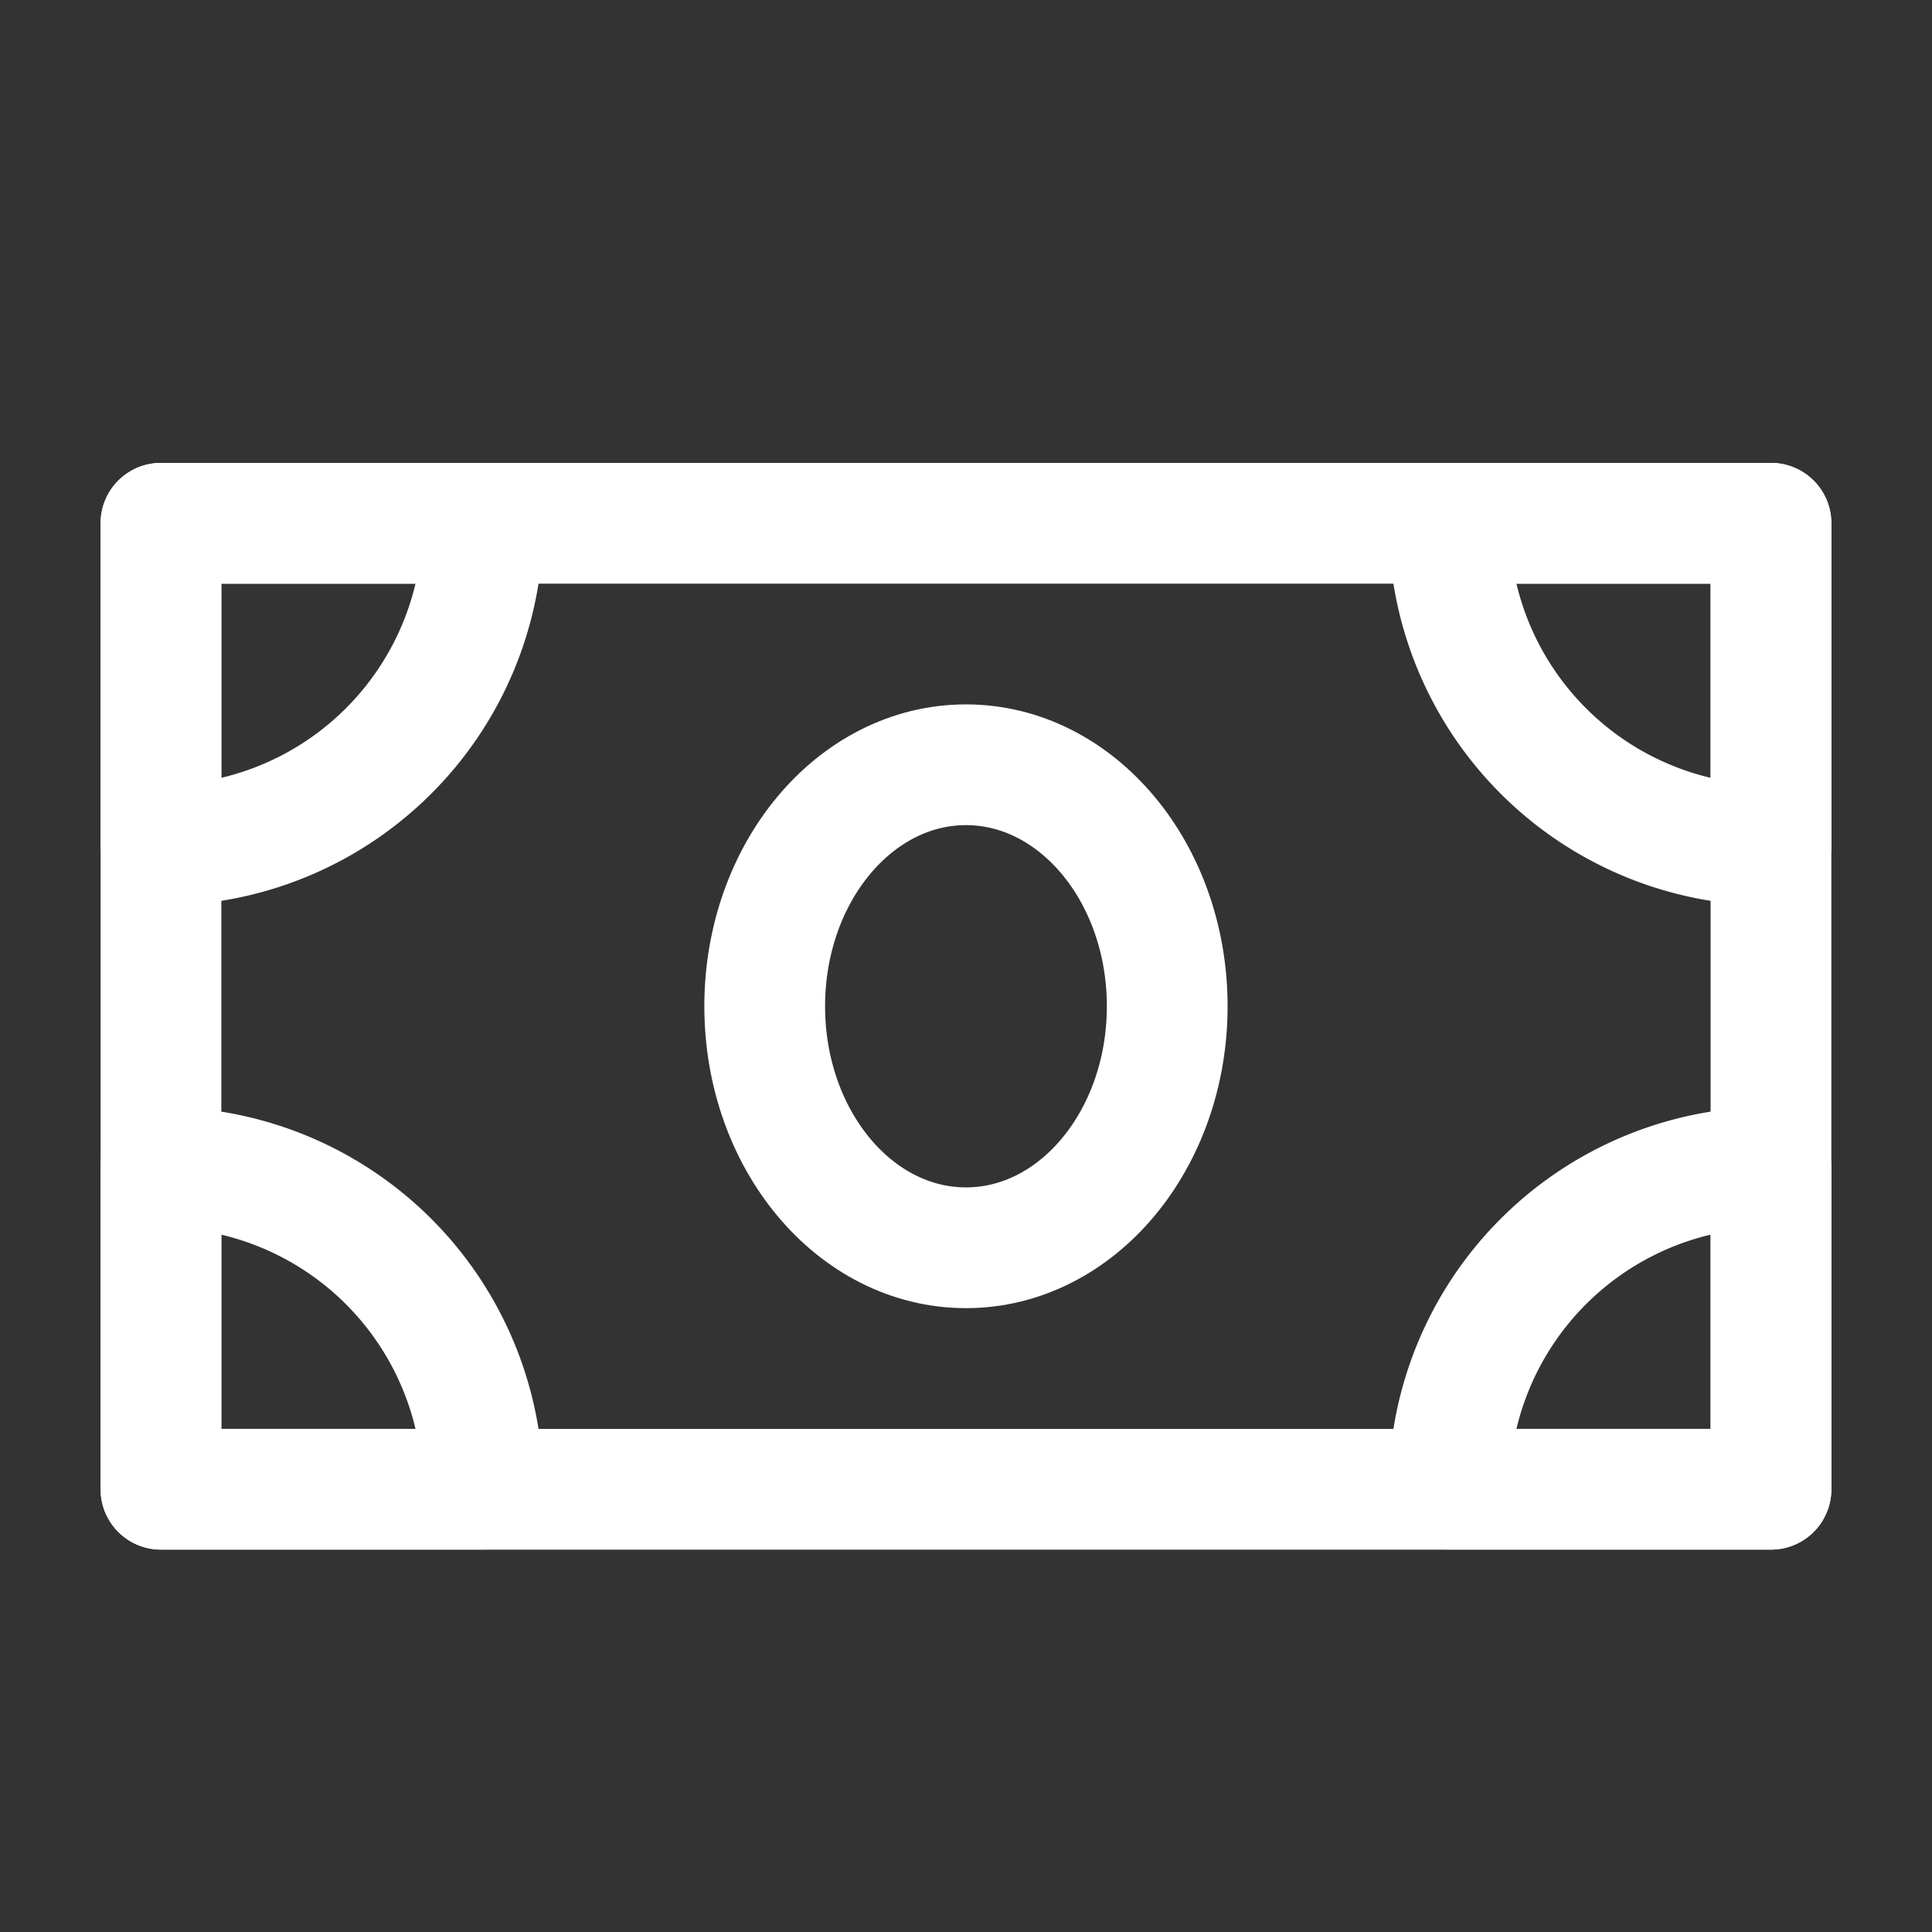
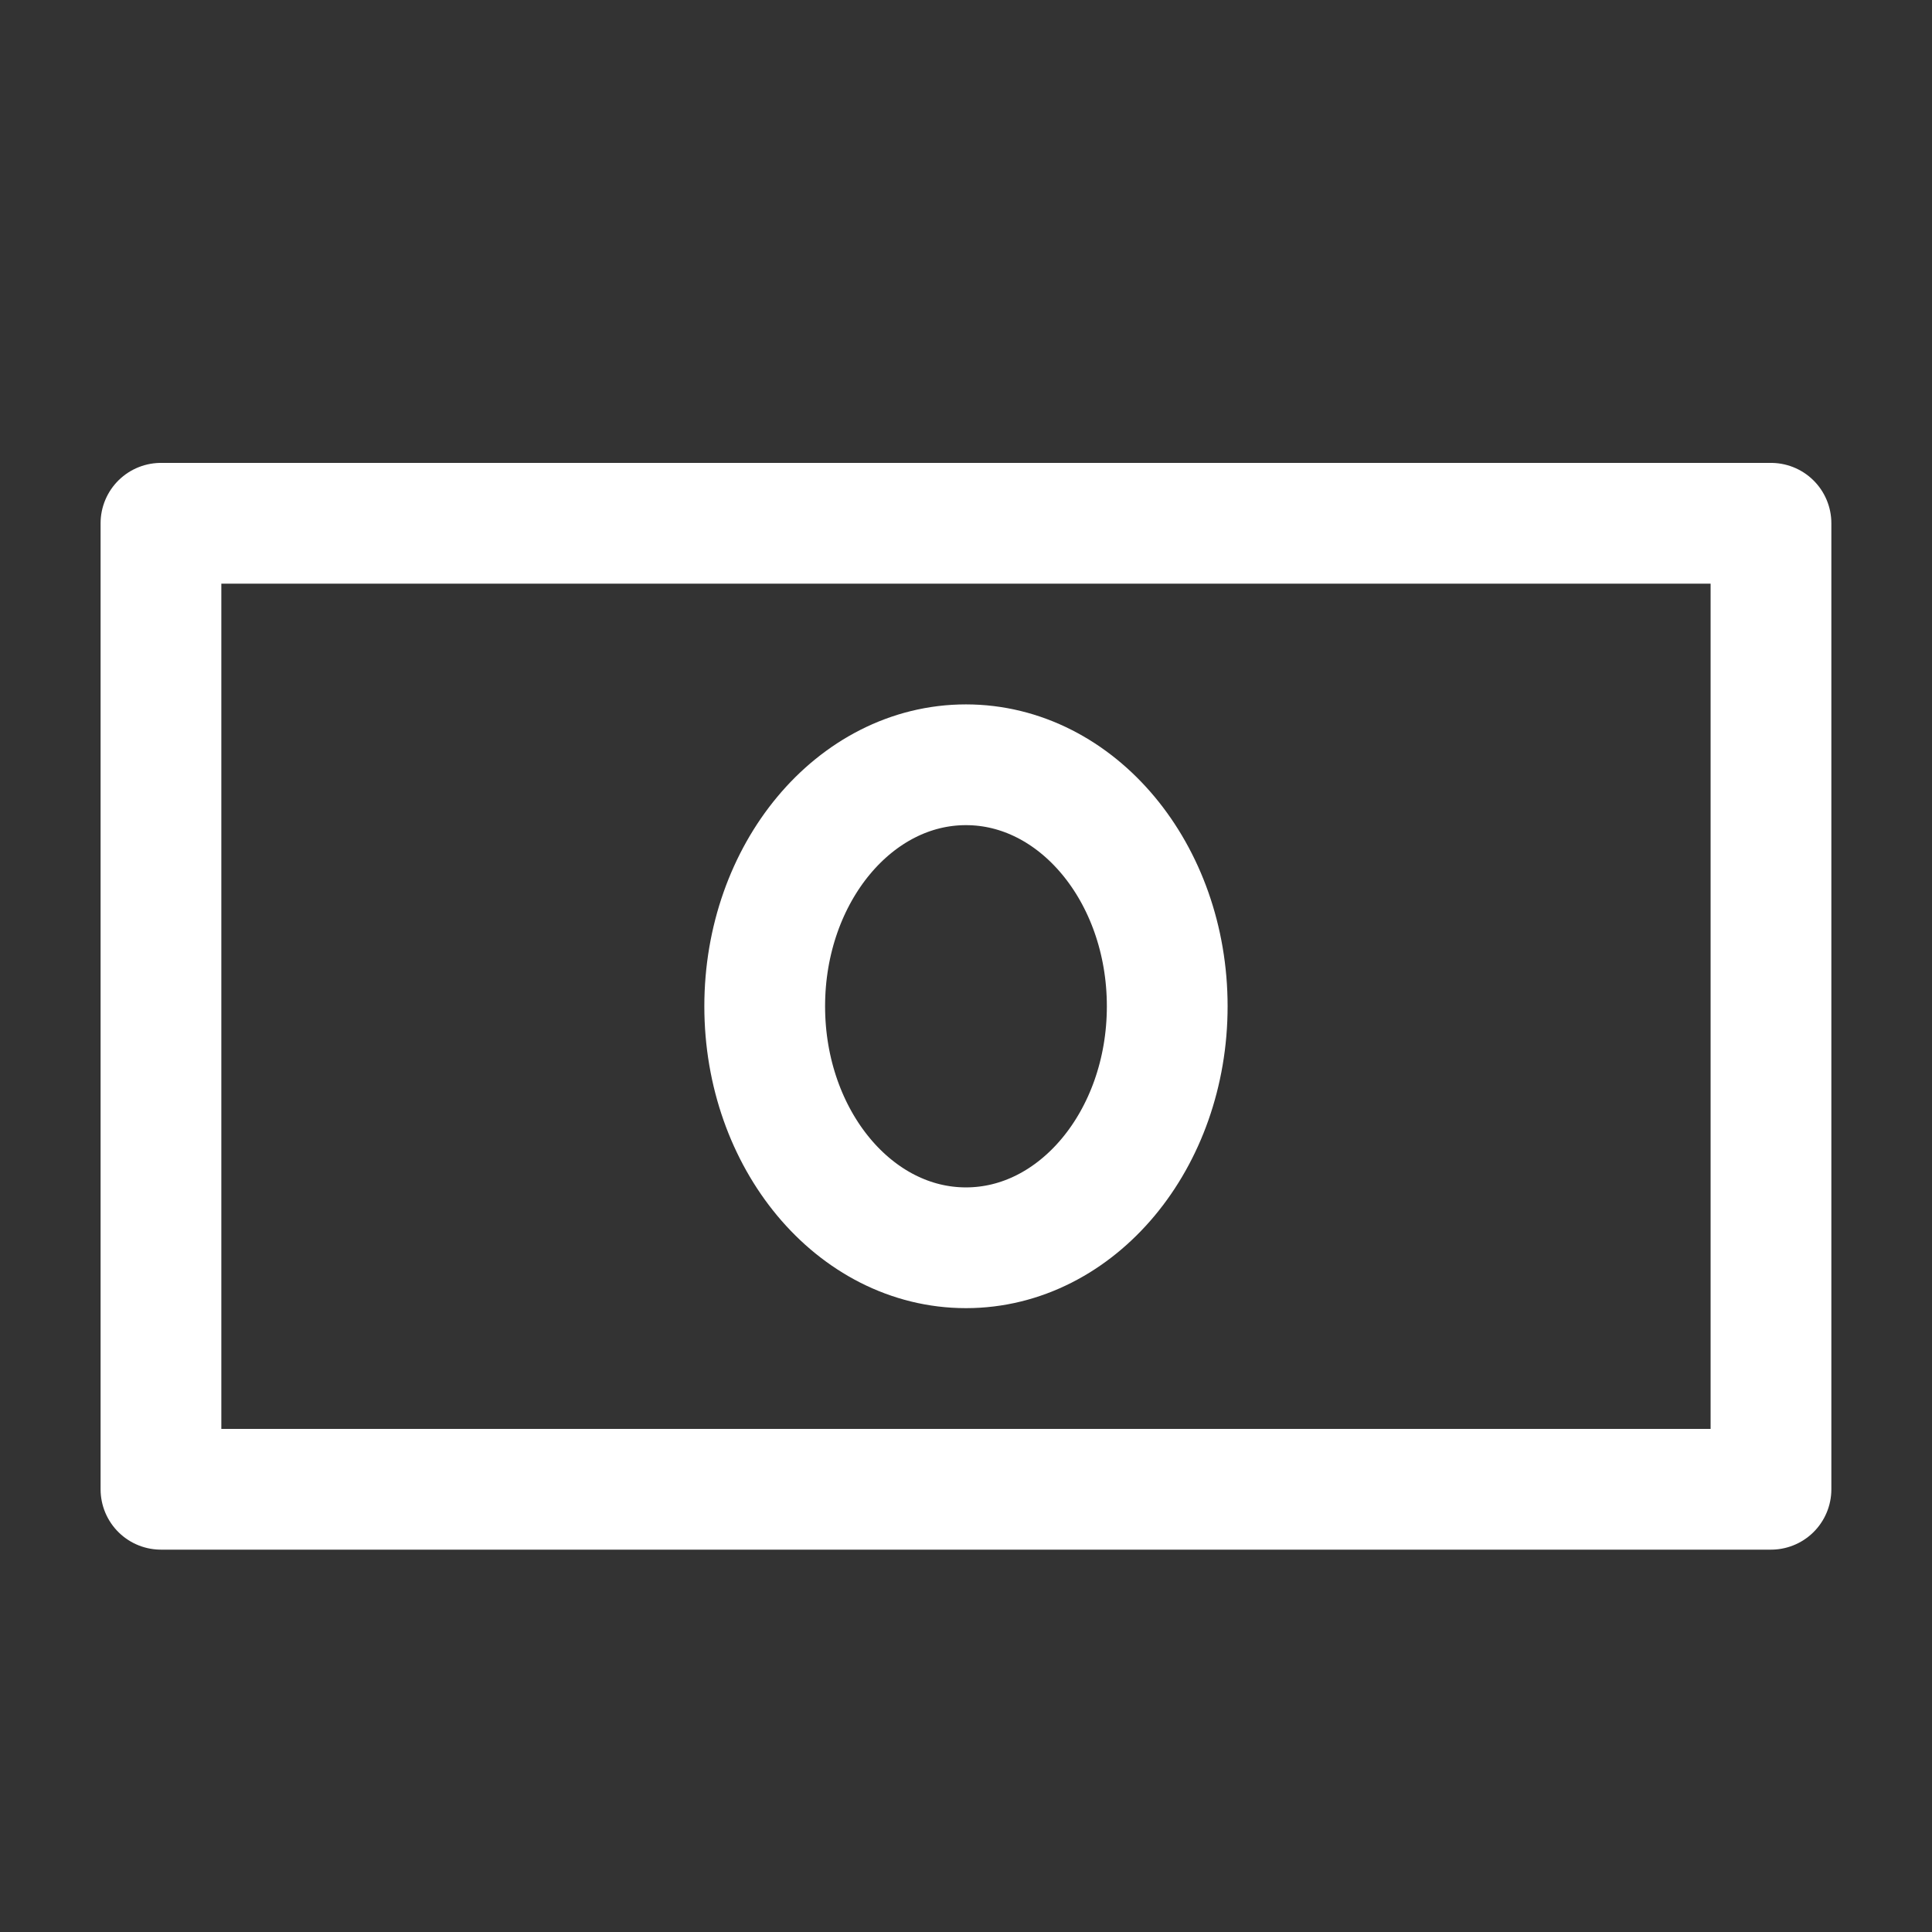
<svg xmlns="http://www.w3.org/2000/svg" width="32" height="32" fill="none">
  <rect width="100%" height="100%" fill="#333333" stroke="none" />
  <path stroke="#fff" stroke-linejoin="round" stroke-width="2" d="M2.666 8.667h26.667v16H2.666v-16Z" />
-   <path stroke="#fff" stroke-linecap="round" stroke-linejoin="round" stroke-width="2" d="M2.666 14a5.333 5.333 0 0 0 5.333-5.333H2.666V14Zm0 5.333a5.333 5.333 0 0 1 5.333 5.333H2.666v-5.333Zm26.667 0v5.333H24a5.333 5.333 0 0 1 5.333-5.333Zm0-5.333A5.333 5.333 0 0 1 24 8.667h5.333V14Z" clip-rule="evenodd" />
  <path stroke="#fff" stroke-linejoin="round" stroke-width="2" d="M16 20.667c1.84 0 3.333-1.79 3.333-4s-1.493-4-3.334-4c-1.84 0-3.333 1.79-3.333 4s1.492 4 3.333 4Z" />
</svg>